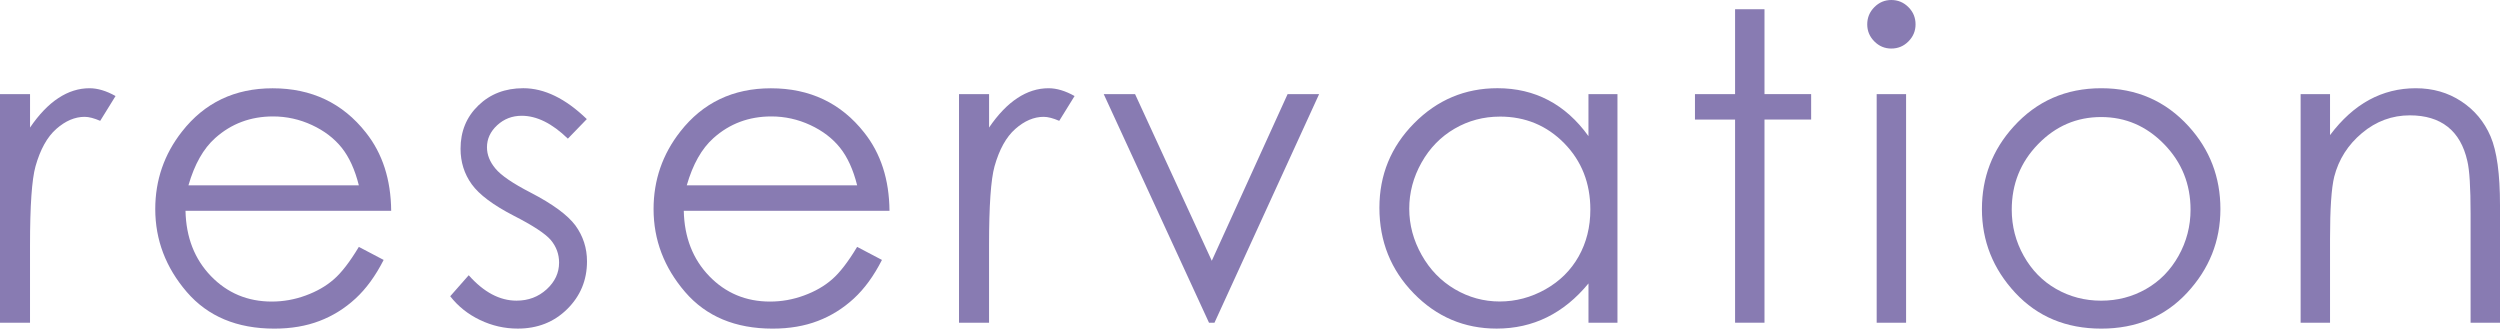
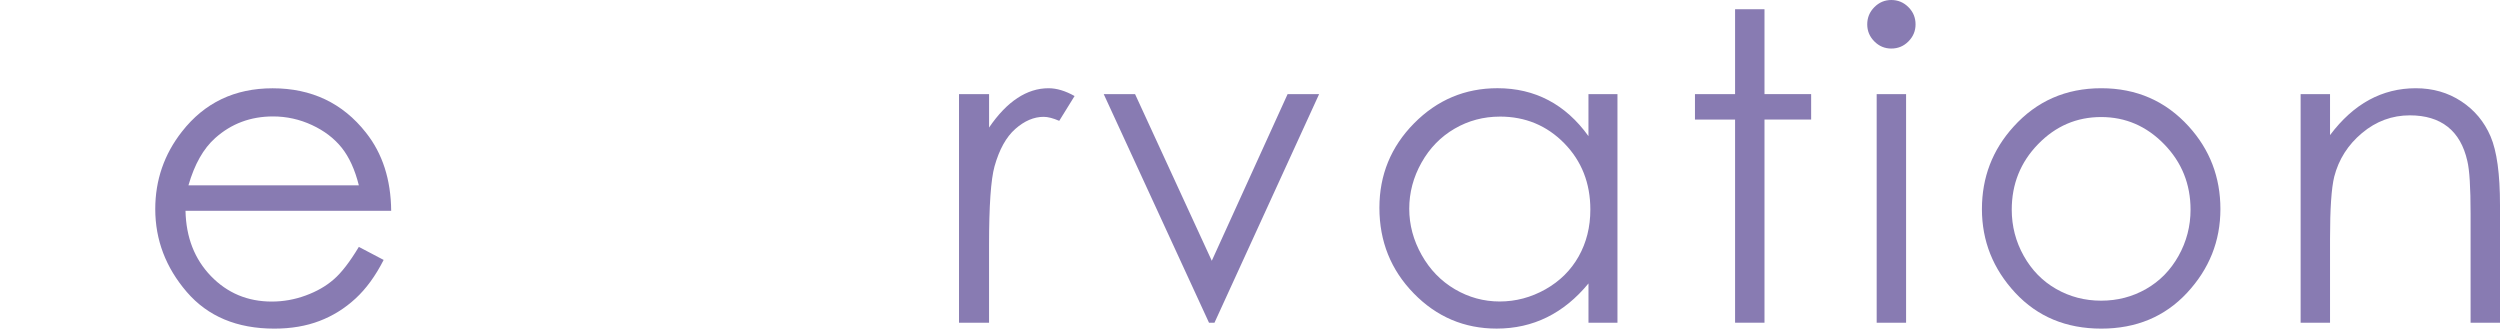
<svg xmlns="http://www.w3.org/2000/svg" id="_レイヤー_1" data-name="レイヤー 1" width="98.769" height="12.982" viewBox="0 0 98.769 12.982">
  <defs>
    <style>
      .cls-1 {
        fill: #887bb2;
        stroke-width: 0px;
      }
    </style>
  </defs>
-   <path class="cls-1" d="M0,3.719h1.187v1.32c.354-.519.728-.908,1.121-1.166s.802-.387,1.228-.387c.321,0,.664.103,1.029.308l-.606.98c-.244-.105-.448-.158-.614-.158-.387,0-.761.16-1.121.478-.36.317-.634.811-.822,1.48-.144.516-.216,1.556-.216,3.121v3.055H0V3.719Z" />
  <path class="cls-1" d="M14.177,9.754l.98.515c-.321.631-.692,1.14-1.113,1.527-.421.388-.894.683-1.421.884-.526.202-1.122.303-1.786.303-1.474,0-2.626-.482-3.457-1.447-.831-.967-1.246-2.059-1.246-3.275,0-1.145.352-2.166,1.055-3.062.892-1.141,2.085-1.711,3.581-1.711,1.54,0,2.769.584,3.688,1.752.654.824.986,1.853.997,3.088H7.329c.022,1.049.357,1.908,1.005,2.58.648.67,1.449,1.006,2.402,1.006.46,0,.907-.08,1.342-.24.435-.159.805-.371,1.109-.637.305-.264.635-.691.989-1.281ZM14.177,7.322c-.155-.62-.381-1.115-.677-1.486-.297-.371-.689-.67-1.176-.896s-1-.34-1.537-.34c-.887,0-1.649.285-2.286.855-.466.415-.817,1.038-1.056,1.868h6.732Z" />
-   <path class="cls-1" d="M23.182,4.707l-.747.771c-.622-.603-1.229-.904-1.823-.904-.377,0-.7.125-.969.373-.27.25-.404.54-.404.872,0,.294.111.573.333.839.222.271.688.589,1.397.954.865.448,1.453.88,1.764,1.295.305.421.458.894.458,1.419,0,.742-.261,1.37-.782,1.885s-1.172.771-1.954.771c-.521,0-1.018-.113-1.492-.34-.474-.227-.866-.539-1.176-.938l.731-.83c.593.669,1.223,1.004,1.889,1.004.466,0,.862-.149,1.19-.448.327-.299.491-.65.491-1.054,0-.332-.108-.629-.324-.889-.216-.254-.705-.576-1.464-.963-.815-.42-1.37-.836-1.664-1.245s-.441-.877-.441-1.403c0-.685.234-1.256.703-1.709.468-.454,1.06-.682,1.775-.682.832,0,1.669.407,2.511,1.221Z" />
-   <path class="cls-1" d="M33.864,9.754l.98.515c-.321.631-.692,1.14-1.113,1.527s-.894.683-1.421.884c-.526.202-1.122.303-1.786.303-1.474,0-2.626-.482-3.457-1.447-.831-.967-1.246-2.059-1.246-3.275,0-1.145.352-2.166,1.055-3.062.892-1.141,2.085-1.711,3.581-1.711,1.54,0,2.769.584,3.688,1.752.654.824.986,1.853.997,3.088h-8.127c.022,1.049.357,1.908,1.005,2.58.648.67,1.449,1.006,2.402,1.006.46,0,.907-.08,1.342-.24.435-.159.805-.371,1.109-.637.305-.264.635-.691.989-1.281ZM33.864,7.322c-.155-.62-.381-1.115-.677-1.486-.297-.371-.689-.67-1.176-.896s-1-.34-1.537-.34c-.887,0-1.649.285-2.286.855-.466.415-.817,1.038-1.056,1.868h6.732Z" />
  <path class="cls-1" d="M37.889,3.719h1.187v1.32c.354-.519.728-.908,1.121-1.166s.802-.387,1.228-.387c.321,0,.664.103,1.029.308l-.606.98c-.244-.105-.448-.158-.614-.158-.387,0-.761.16-1.121.478-.36.317-.634.811-.822,1.48-.144.516-.216,1.556-.216,3.121v3.055h-1.187V3.719Z" />
  <path class="cls-1" d="M43.607,3.719h1.237l3.031,6.584,2.995-6.584h1.245l-4.134,9.031h-.216l-4.159-9.031Z" />
  <path class="cls-1" d="M63.902,3.719v9.031h-1.145v-1.552c-.487.593-1.033,1.038-1.64,1.337-.606.299-1.269.447-1.988.447-1.278,0-2.37-.463-3.275-1.391-.904-.926-1.357-2.054-1.357-3.382,0-1.3.457-2.413,1.37-3.337s2.012-1.387,3.295-1.387c.742,0,1.413.158,2.013.474.6.315,1.127.788,1.581,1.419v-1.66h1.145ZM59.257,4.607c-.646,0-1.244.159-1.79.477-.547.318-.983.765-1.306,1.34-.323.574-.485,1.183-.485,1.824,0,.635.163,1.243.489,1.823.326.581.764,1.032,1.314,1.356.55.322,1.14.484,1.77.484.635,0,1.238-.16,1.807-.48.569-.321,1.007-.755,1.315-1.303.307-.547.46-1.163.46-1.848,0-1.045-.344-1.919-1.032-2.621-.689-.701-1.535-1.053-2.542-1.053Z" />
  <path class="cls-1" d="M68.549.365h1.162v3.353h1.843v1.005h-1.843v8.026h-1.162V4.724h-1.585v-1.005h1.585V.365Z" />
  <path class="cls-1" d="M74.72,0c.265,0,.491.095.678.283.188.188.281.414.281.68,0,.261-.094.484-.281.673-.187.189-.413.282-.678.282-.259,0-.482-.094-.669-.282-.187-.189-.281-.412-.281-.673,0-.266.094-.492.281-.68.188-.189.411-.283.669-.283ZM74.143,3.719h1.162v9.031h-1.162V3.719Z" />
  <path class="cls-1" d="M83.016,3.486c1.392,0,2.544.504,3.459,1.512.832.918,1.248,2.006,1.248,3.262,0,1.262-.44,2.364-1.318,3.309-.879.943-2.008,1.414-3.389,1.414-1.386,0-2.518-.471-3.397-1.414-.878-.944-1.318-2.047-1.318-3.309,0-1.25.415-2.336,1.248-3.254.915-1.013,2.07-1.52,3.467-1.52ZM83.011,4.624c-.966,0-1.796.356-2.491,1.071-.694.713-1.041,1.576-1.041,2.59,0,.652.158,1.262.475,1.826.317.565.744,1,1.283,1.307.539.307,1.13.461,1.774.461.644,0,1.236-.154,1.774-.461.539-.307.966-.742,1.283-1.307.316-.565.475-1.174.475-1.826,0-1.014-.349-1.877-1.045-2.59-.697-.715-1.526-1.071-2.487-1.071Z" />
  <path class="cls-1" d="M90.892,3.719h1.162v1.619c.465-.619.98-1.084,1.544-1.391s1.179-.461,1.843-.461c.675,0,1.274.172,1.797.516.523.343.909.805,1.158,1.386s.373,1.485.373,2.714v4.648h-1.162v-4.308c0-1.04-.043-1.735-.129-2.083-.135-.598-.393-1.048-.775-1.35-.382-.301-.88-.452-1.494-.452-.703,0-1.333.232-1.889.697s-.923,1.04-1.1,1.727c-.111.448-.166,1.267-.166,2.457v3.312h-1.162V3.719Z" />
</svg>